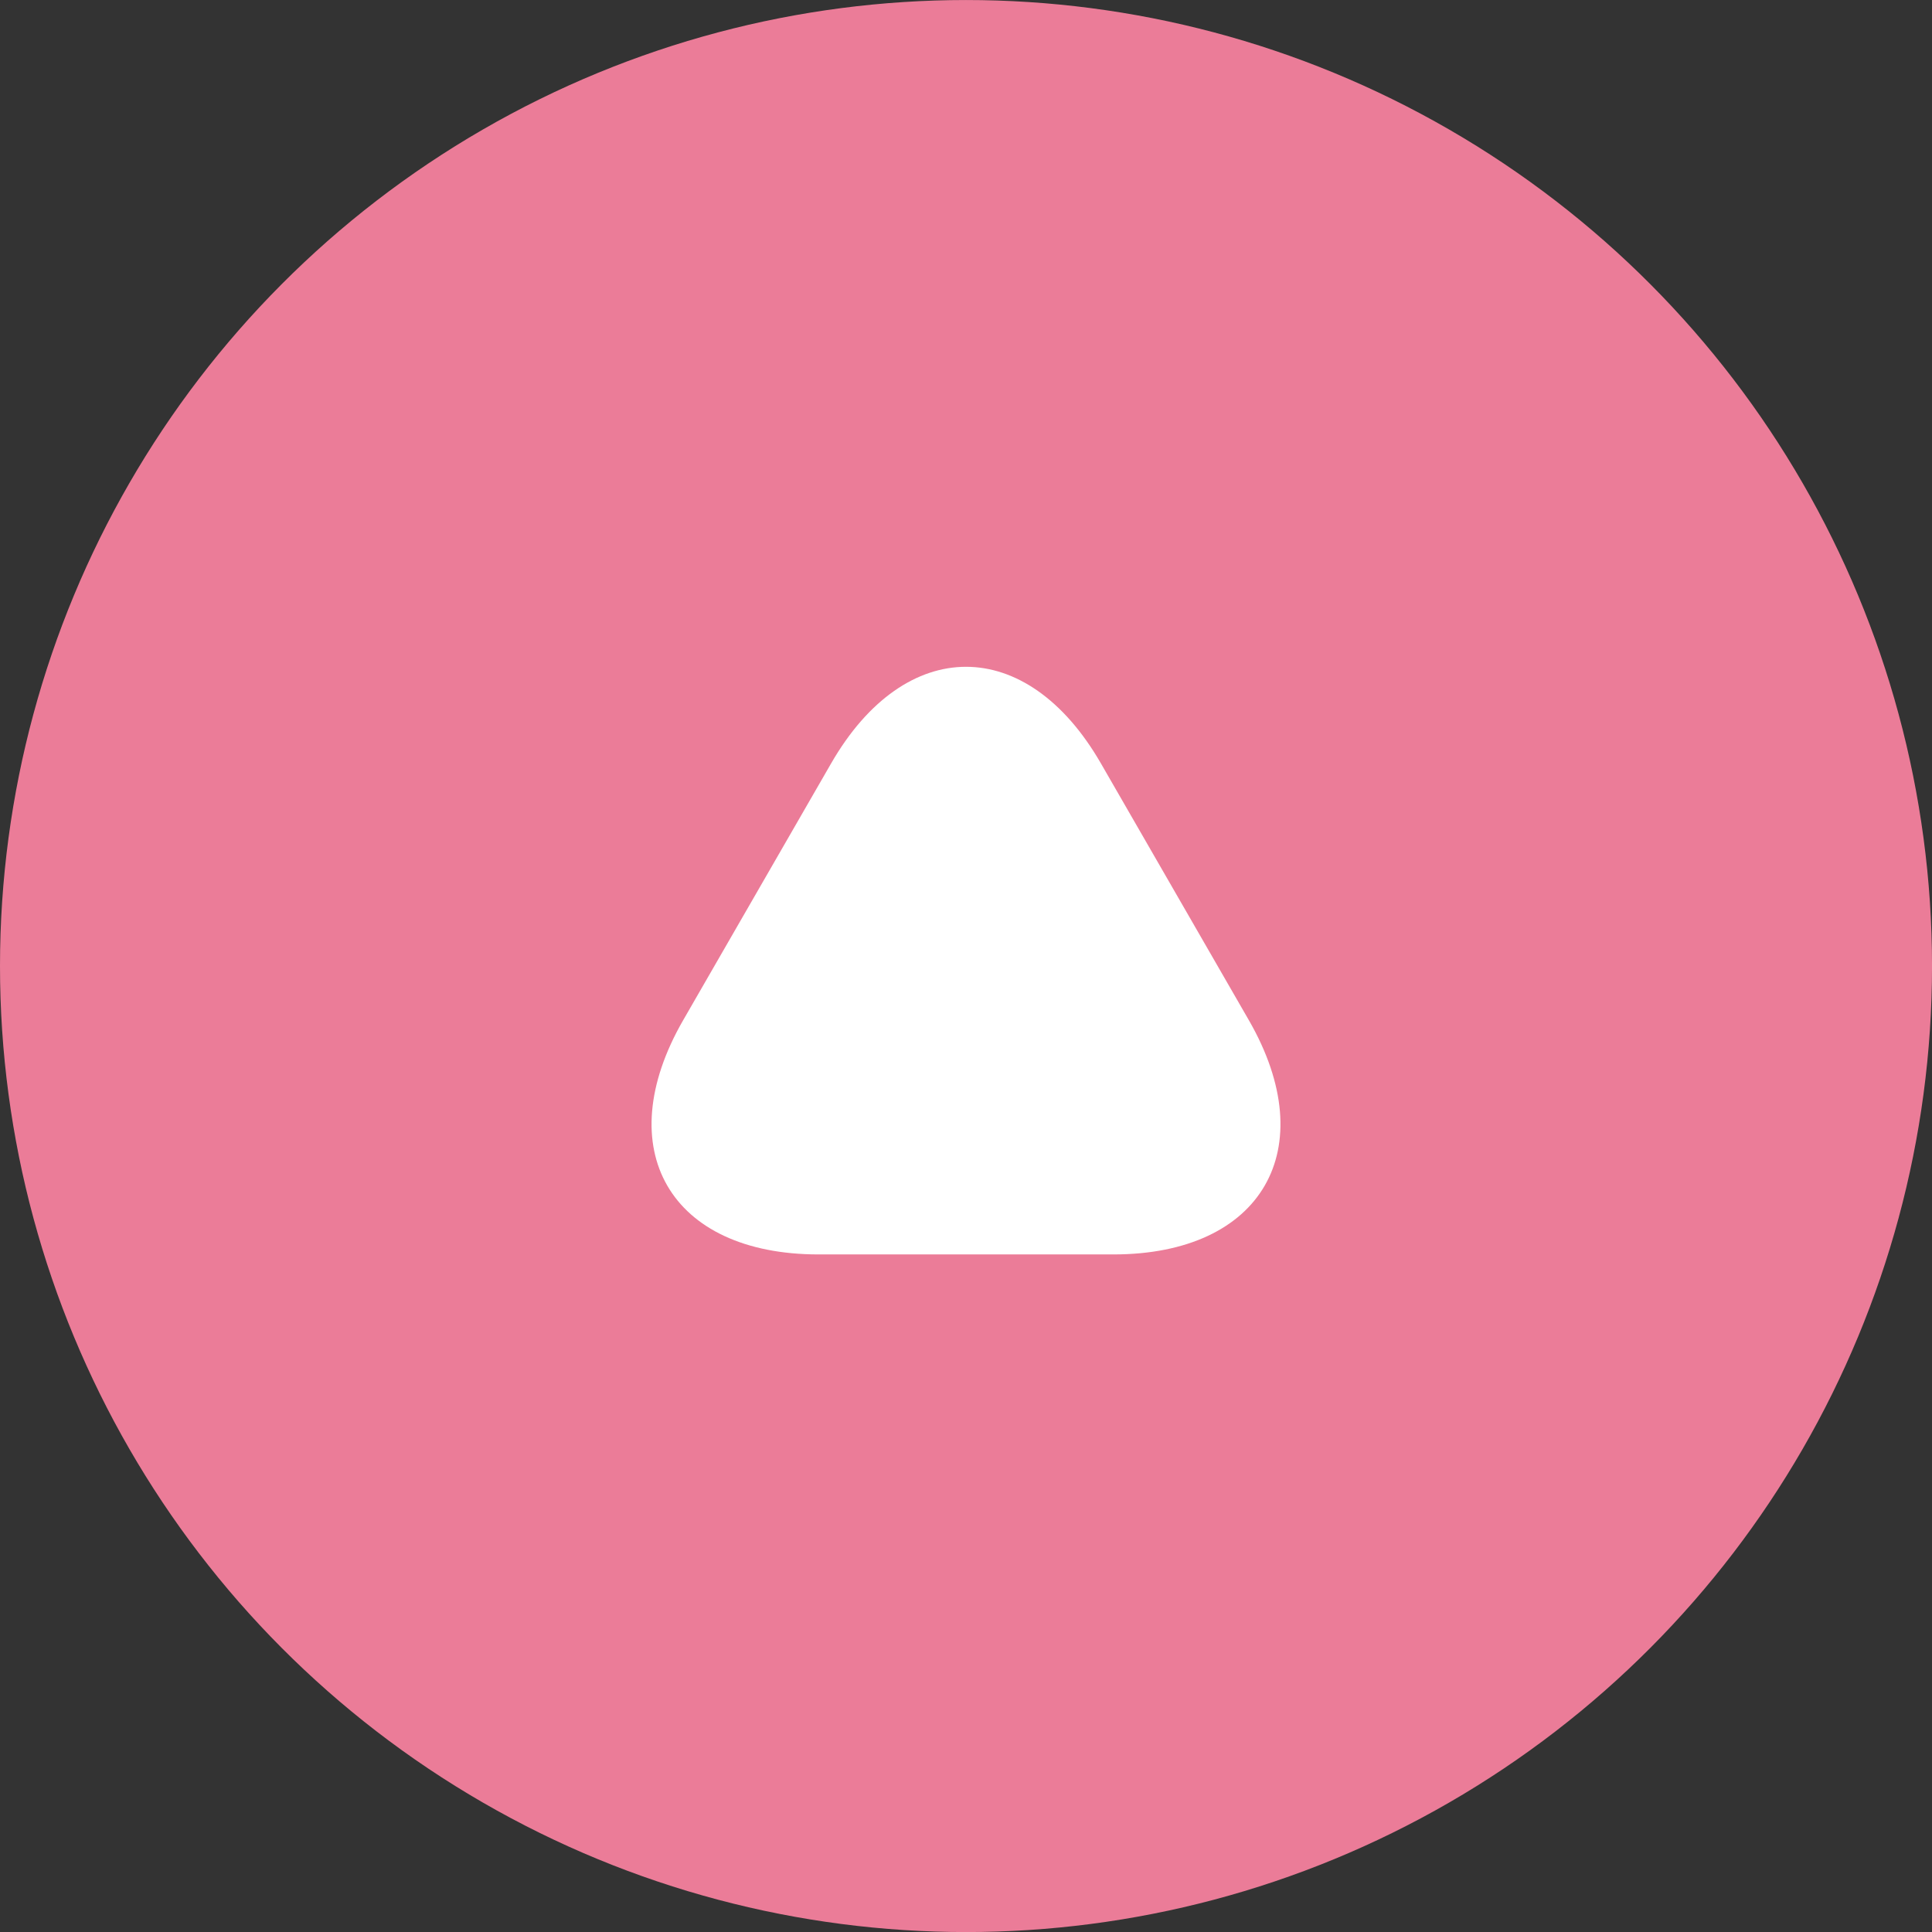
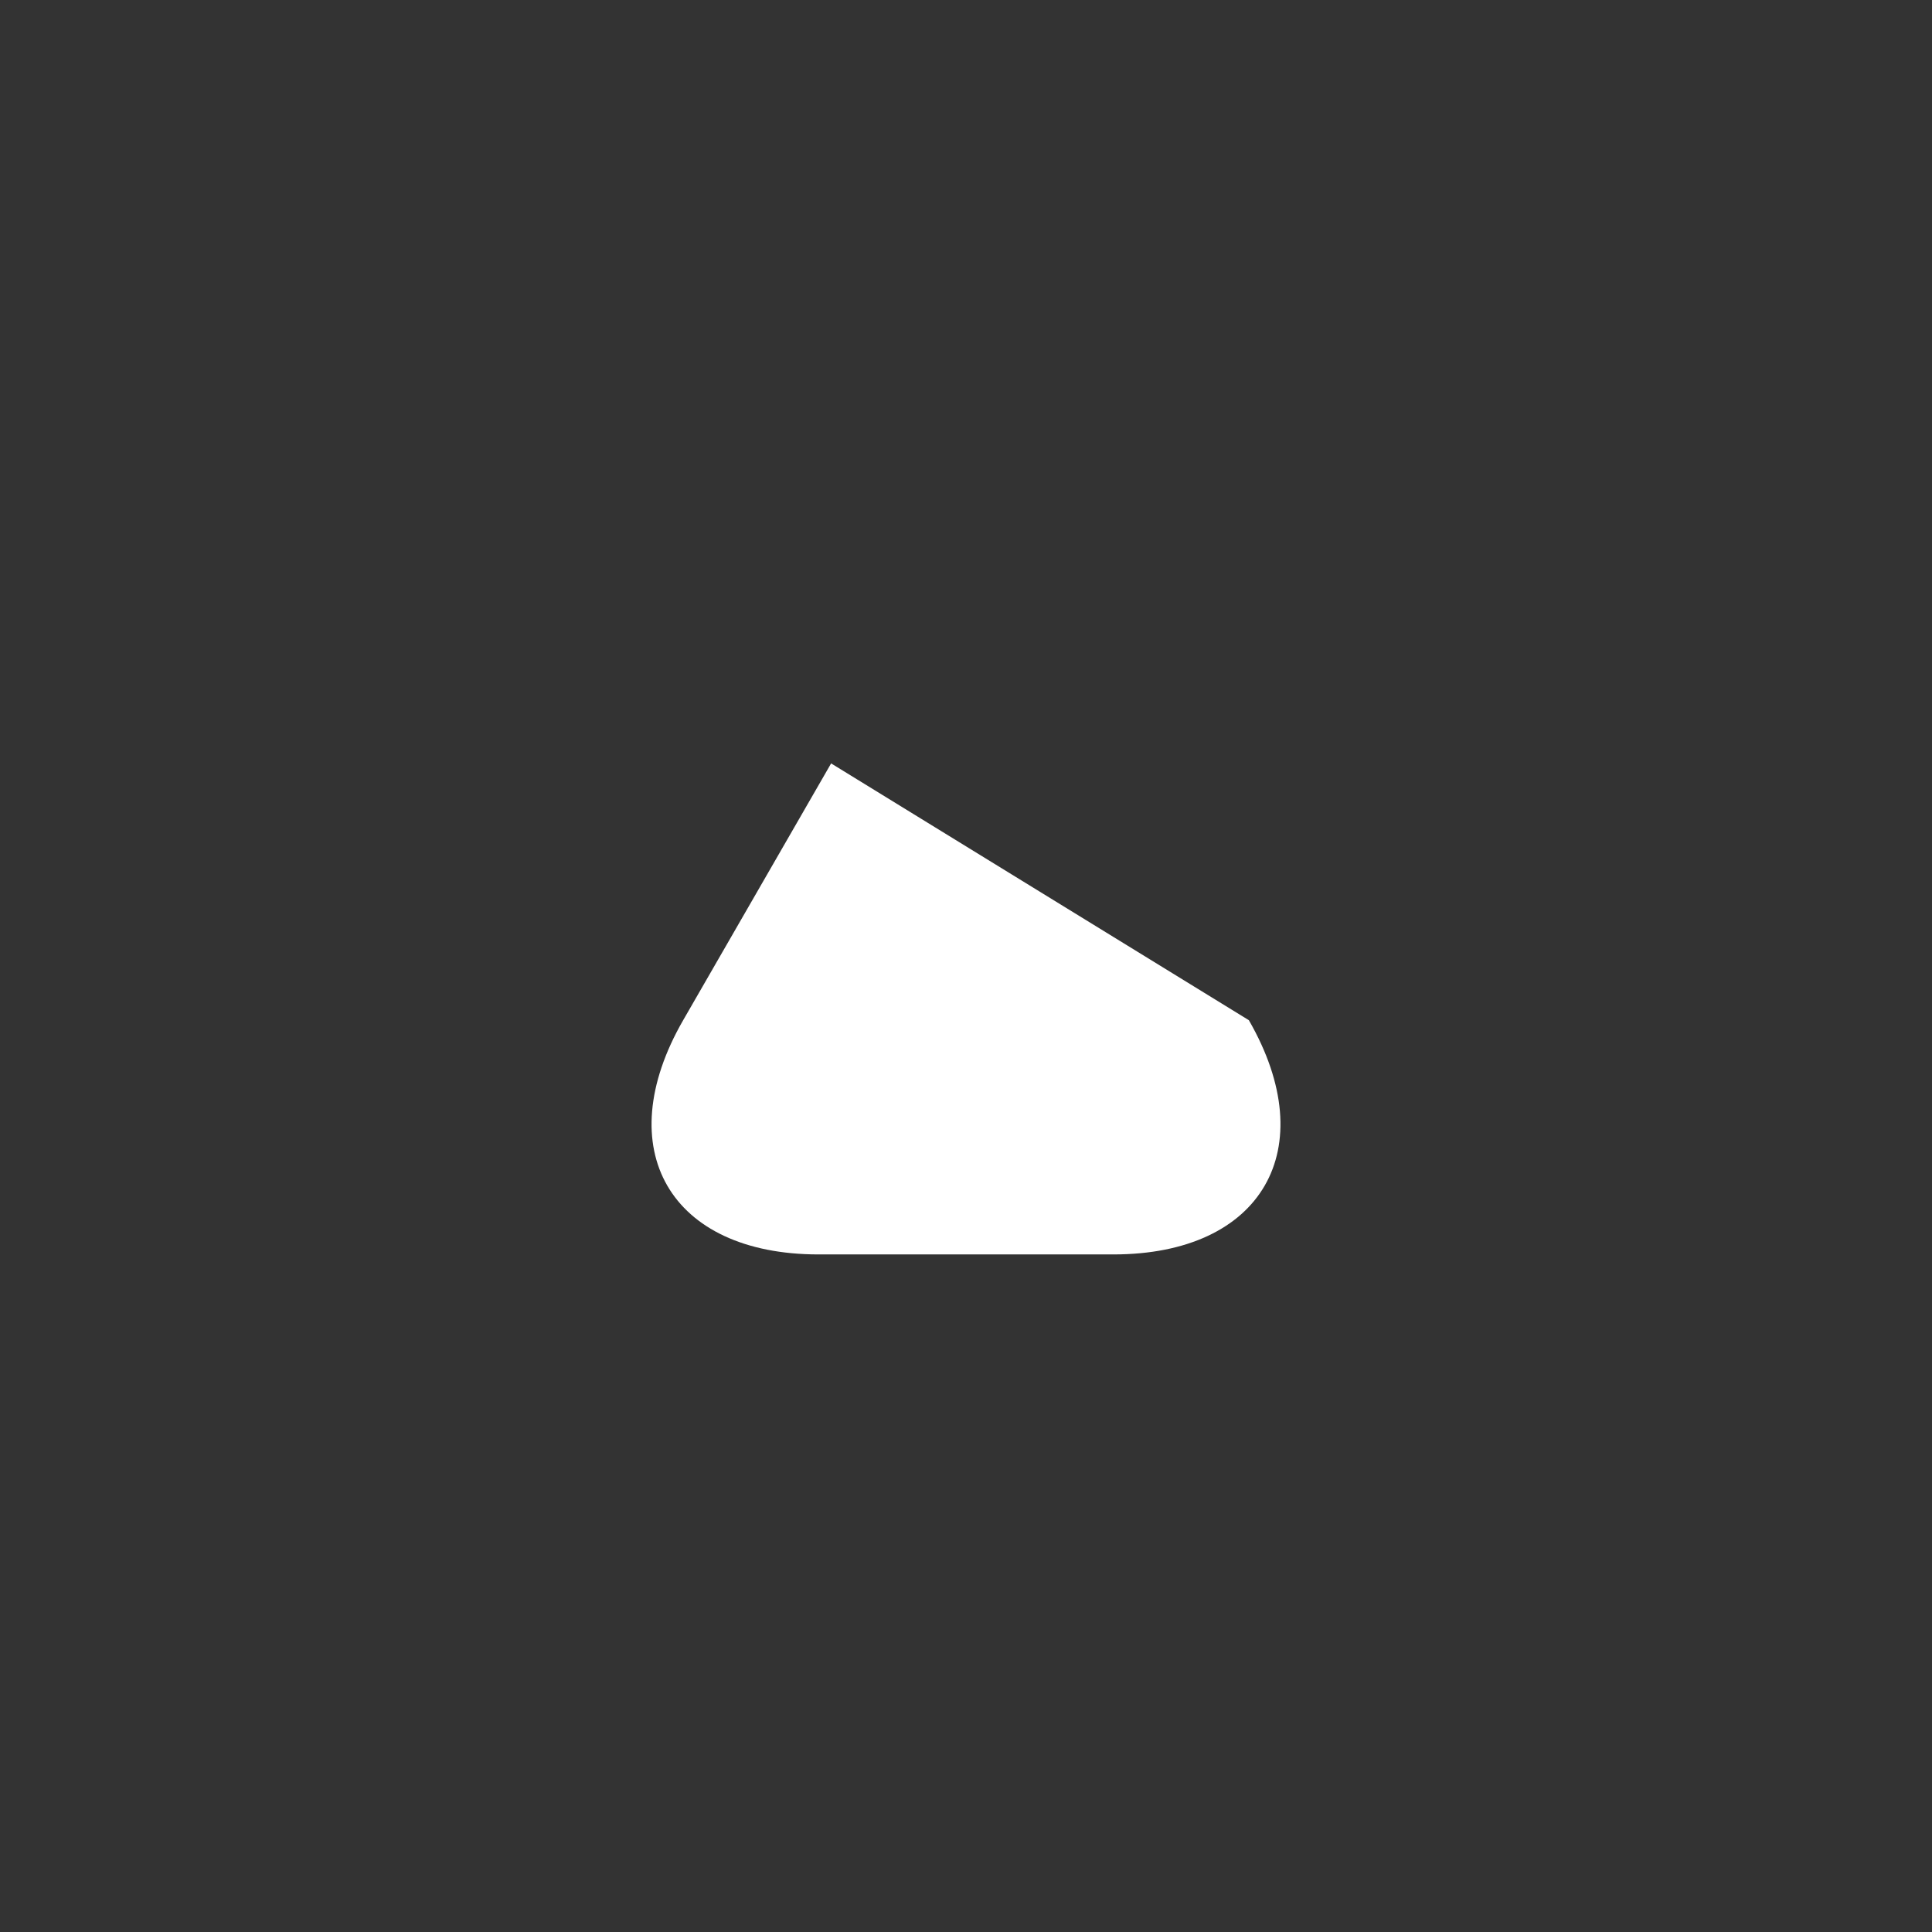
<svg xmlns="http://www.w3.org/2000/svg" version="1.1" id="レイヤー_1" x="0px" y="0px" width="71.481px" height="71.484px" viewBox="0 0 71.481 71.484" enable-background="new 0 0 71.481 71.484" xml:space="preserve">
  <rect x="0" y="0" width="71.481" height="71.484" fill="#333333" stroke="none" />
-   <circle fill="#EB7C98" cx="35.741" cy="35.742" r="35.741" />
  <g>
-     <path fill="#FFFFFF" d="M46.206,37.746c2.744,4.766,0.49,8.666-5.01,8.666H30.285c-5.5,0-7.754-3.9-5.009-8.666l5.474-9.501   c2.745-4.766,7.237-4.766,9.982,0L46.206,37.746z" />
+     <path fill="#FFFFFF" d="M46.206,37.746c2.744,4.766,0.49,8.666-5.01,8.666H30.285c-5.5,0-7.754-3.9-5.009-8.666l5.474-9.501   L46.206,37.746z" />
  </g>
</svg>